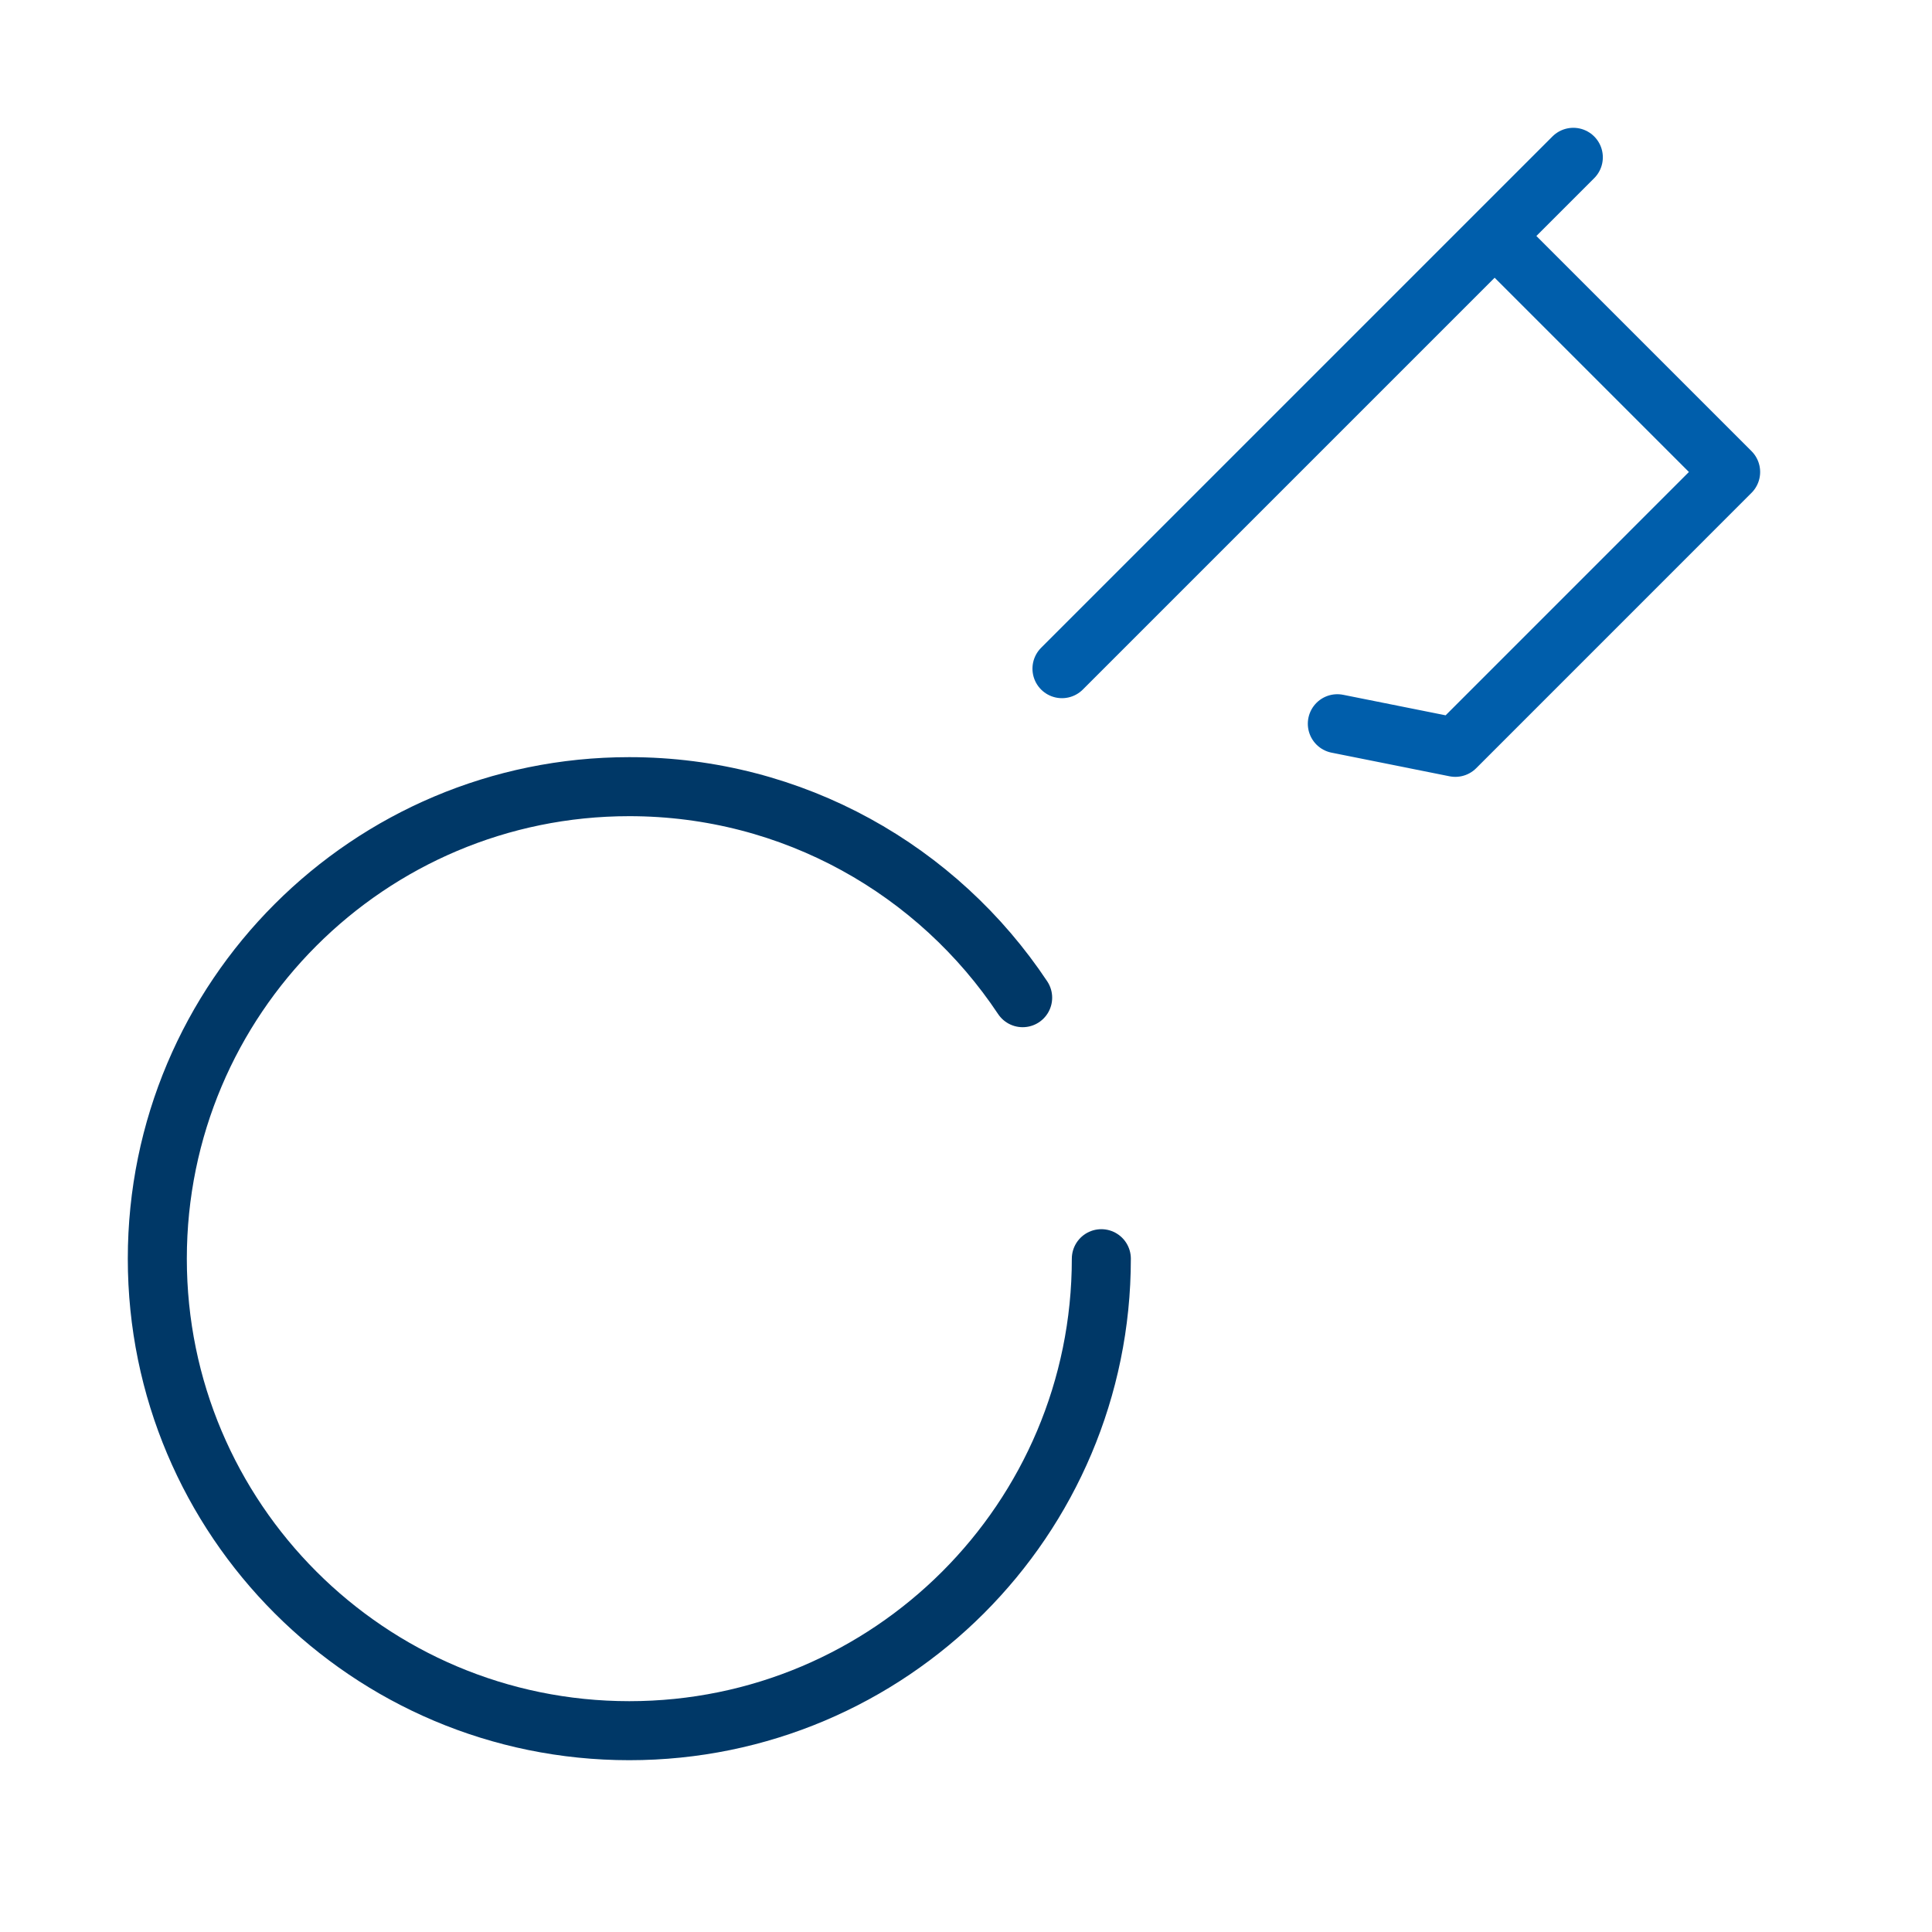
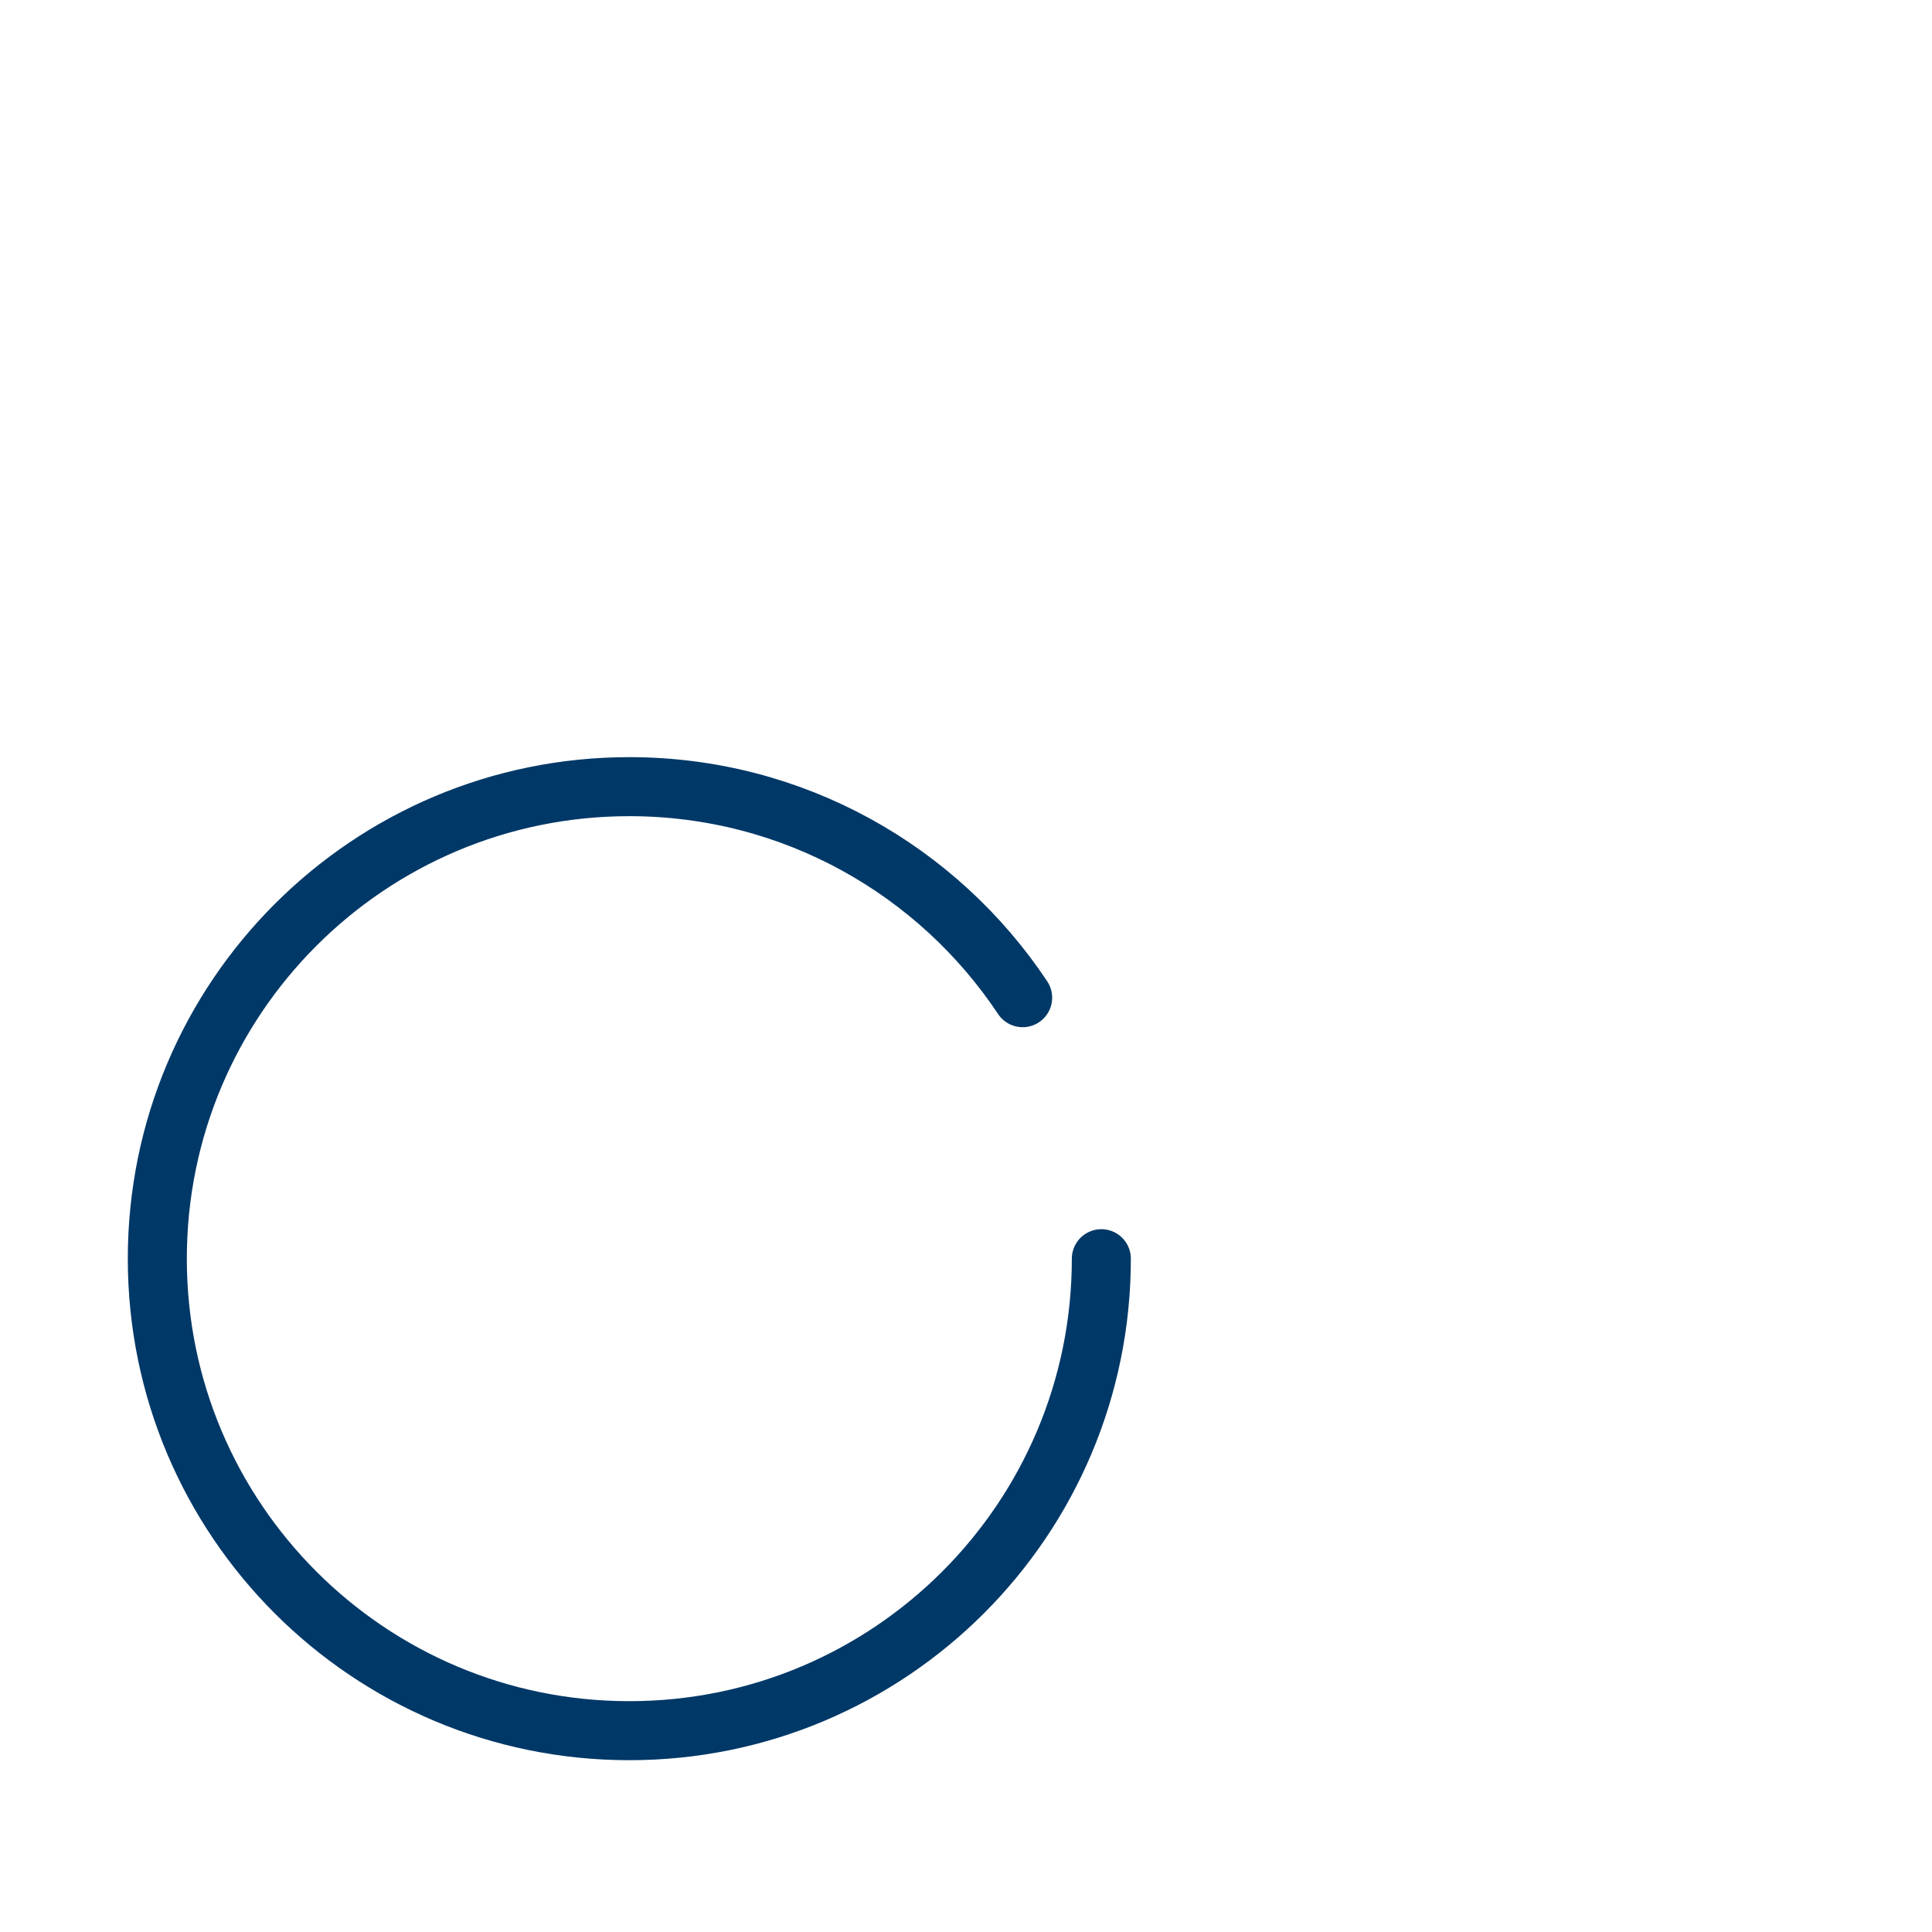
<svg xmlns="http://www.w3.org/2000/svg" width="40" height="40" viewBox="0 0 40 40" fill="none">
  <path d="M22.802 26.06C22.802 31.457 18.426 35.832 13.029 35.832C7.632 35.832 3.257 31.457 3.257 26.06C3.257 20.662 7.632 16.287 13.029 16.287C16.428 16.287 19.422 18.023 21.173 20.656" stroke="#003867" stroke-width="1.222" stroke-linecap="round" stroke-linejoin="round" />
-   <path d="M32.574 3.257L21.987 13.844M30.945 4.886L35.831 9.772L30.131 15.473L27.688 14.984" stroke="#005EAB" stroke-width="1.222" stroke-linecap="round" stroke-linejoin="round" />
</svg>